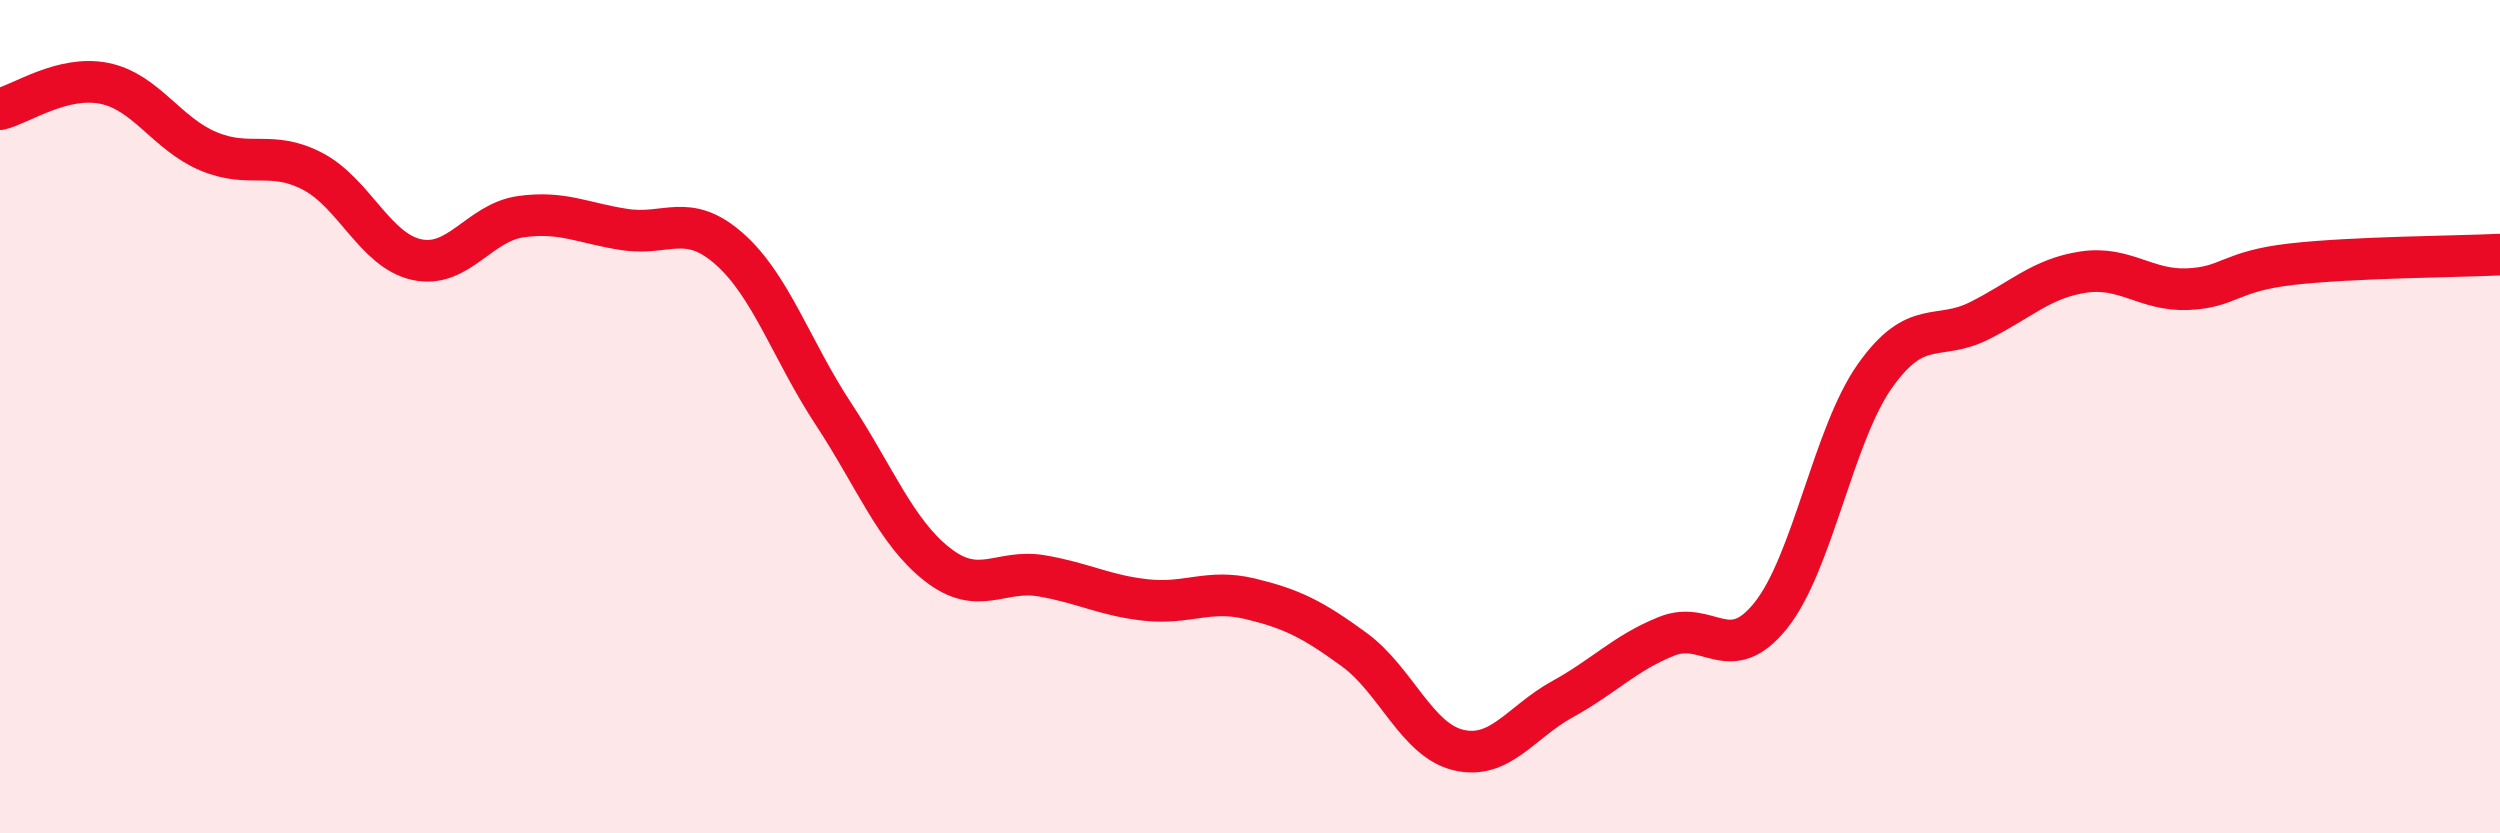
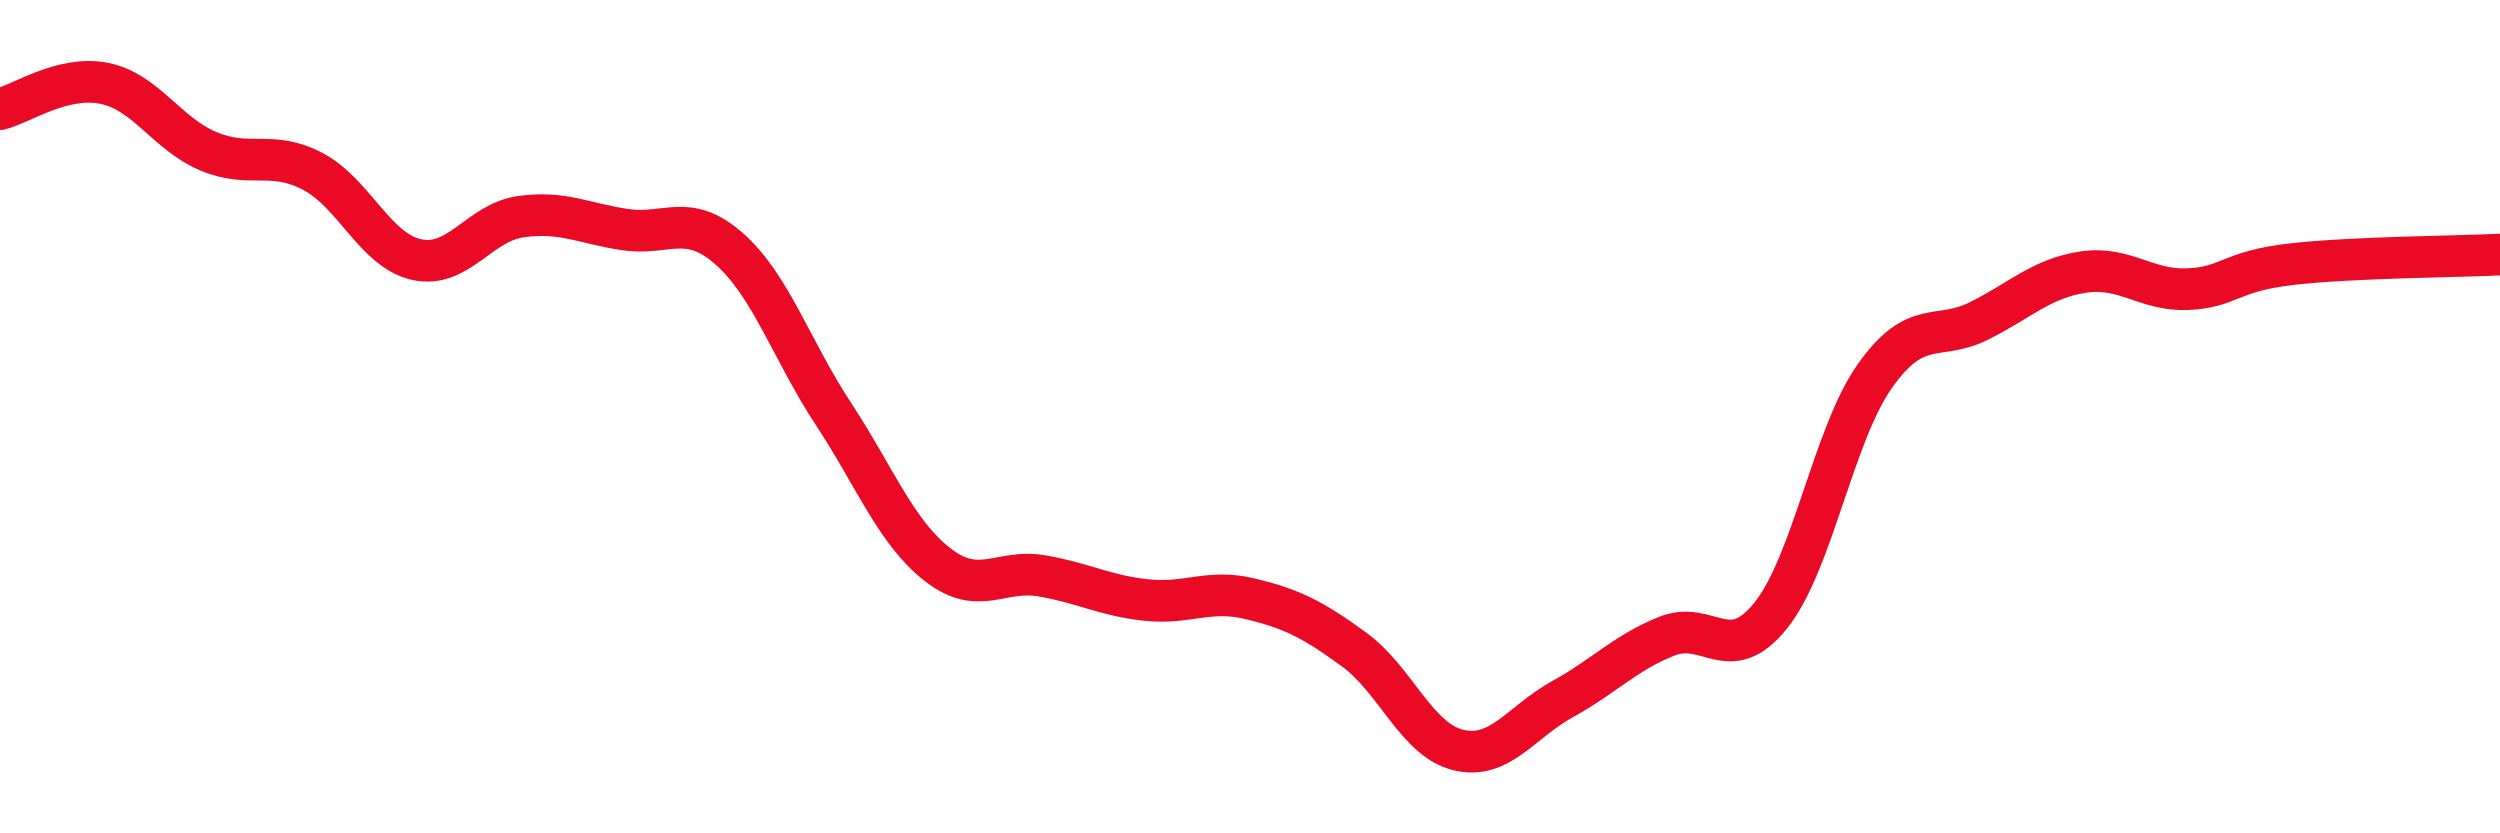
<svg xmlns="http://www.w3.org/2000/svg" width="60" height="20" viewBox="0 0 60 20">
-   <path d="M 0,2.62 C 0.5,2.5 1.5,1.8 2.5,2 C 3.5,2.2 4,3.21 5,3.63 C 6,4.05 6.5,3.59 7.5,4.11 C 8.5,4.63 9,6.01 10,6.23 C 11,6.45 11.5,5.34 12.5,5.2 C 13.5,5.06 14,5.36 15,5.51 C 16,5.66 16.5,5.09 17.5,5.97 C 18.5,6.85 19,8.41 20,9.93 C 21,11.45 21.5,12.77 22.5,13.55 C 23.5,14.33 24,13.65 25,13.82 C 26,13.99 26.5,14.29 27.5,14.4 C 28.5,14.51 29,14.13 30,14.37 C 31,14.61 31.5,14.86 32.5,15.59 C 33.5,16.32 34,17.76 35,18 C 36,18.24 36.5,17.33 37.5,16.78 C 38.5,16.23 39,15.67 40,15.27 C 41,14.87 41.5,16.02 42.5,14.77 C 43.5,13.52 44,10.43 45,9.02 C 46,7.61 46.5,8.2 47.5,7.7 C 48.5,7.2 49,6.68 50,6.53 C 51,6.38 51.5,6.98 52.5,6.94 C 53.5,6.9 53.5,6.51 55,6.34 C 56.5,6.17 59,6.16 60,6.11L60 20L0 20Z" fill="#EB0A25" opacity="0.1" stroke-linecap="round" stroke-linejoin="round" />
  <path d="M 0,2.62 C 0.5,2.5 1.5,1.8 2.5,2 C 3.5,2.2 4,3.21 5,3.63 C 6,4.05 6.5,3.59 7.5,4.11 C 8.5,4.63 9,6.01 10,6.23 C 11,6.45 11.5,5.34 12.5,5.2 C 13.5,5.06 14,5.36 15,5.51 C 16,5.66 16.5,5.09 17.5,5.97 C 18.5,6.85 19,8.41 20,9.93 C 21,11.45 21.5,12.77 22.5,13.55 C 23.5,14.33 24,13.65 25,13.82 C 26,13.99 26.5,14.29 27.5,14.4 C 28.5,14.51 29,14.13 30,14.37 C 31,14.61 31.5,14.86 32.5,15.59 C 33.5,16.32 34,17.76 35,18 C 36,18.24 36.5,17.33 37.5,16.78 C 38.5,16.23 39,15.67 40,15.27 C 41,14.87 41.5,16.02 42.5,14.77 C 43.5,13.52 44,10.43 45,9.02 C 46,7.61 46.5,8.2 47.5,7.7 C 48.5,7.2 49,6.68 50,6.53 C 51,6.38 51.5,6.98 52.5,6.94 C 53.5,6.9 53.5,6.51 55,6.34 C 56.5,6.17 59,6.16 60,6.11" stroke="#EB0A25" stroke-width="1" fill="none" stroke-linecap="round" stroke-linejoin="round" />
</svg>